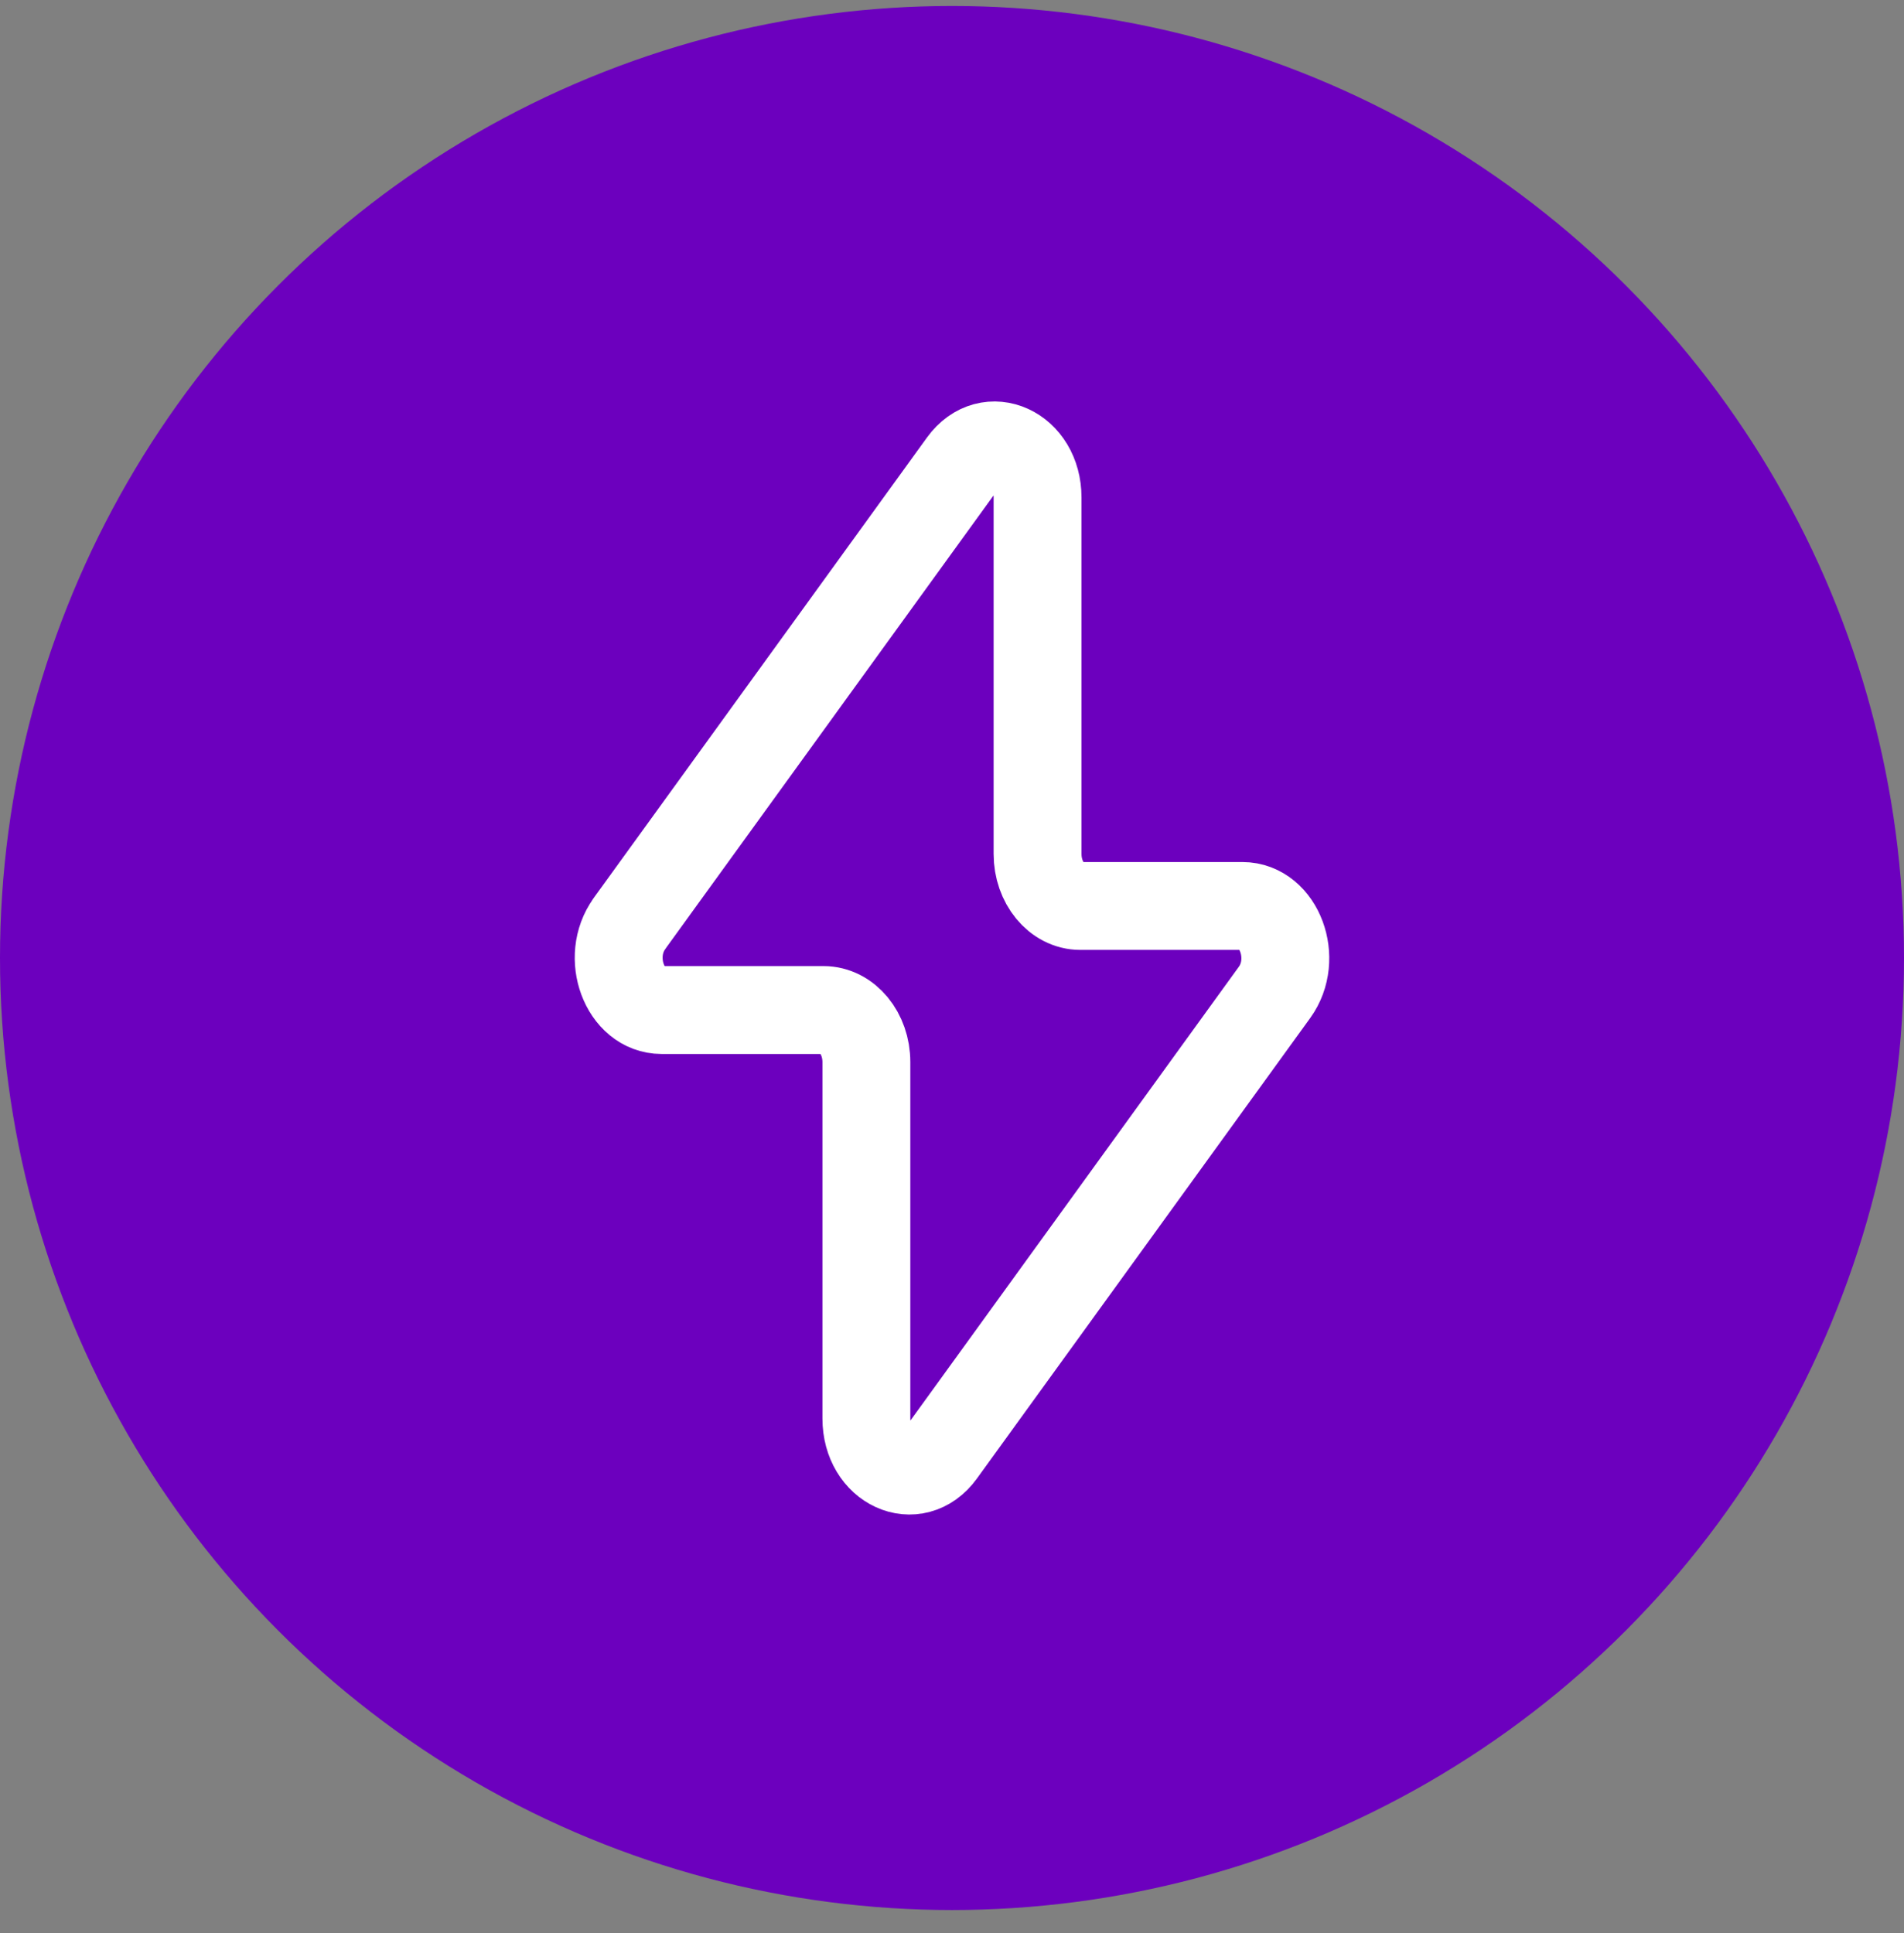
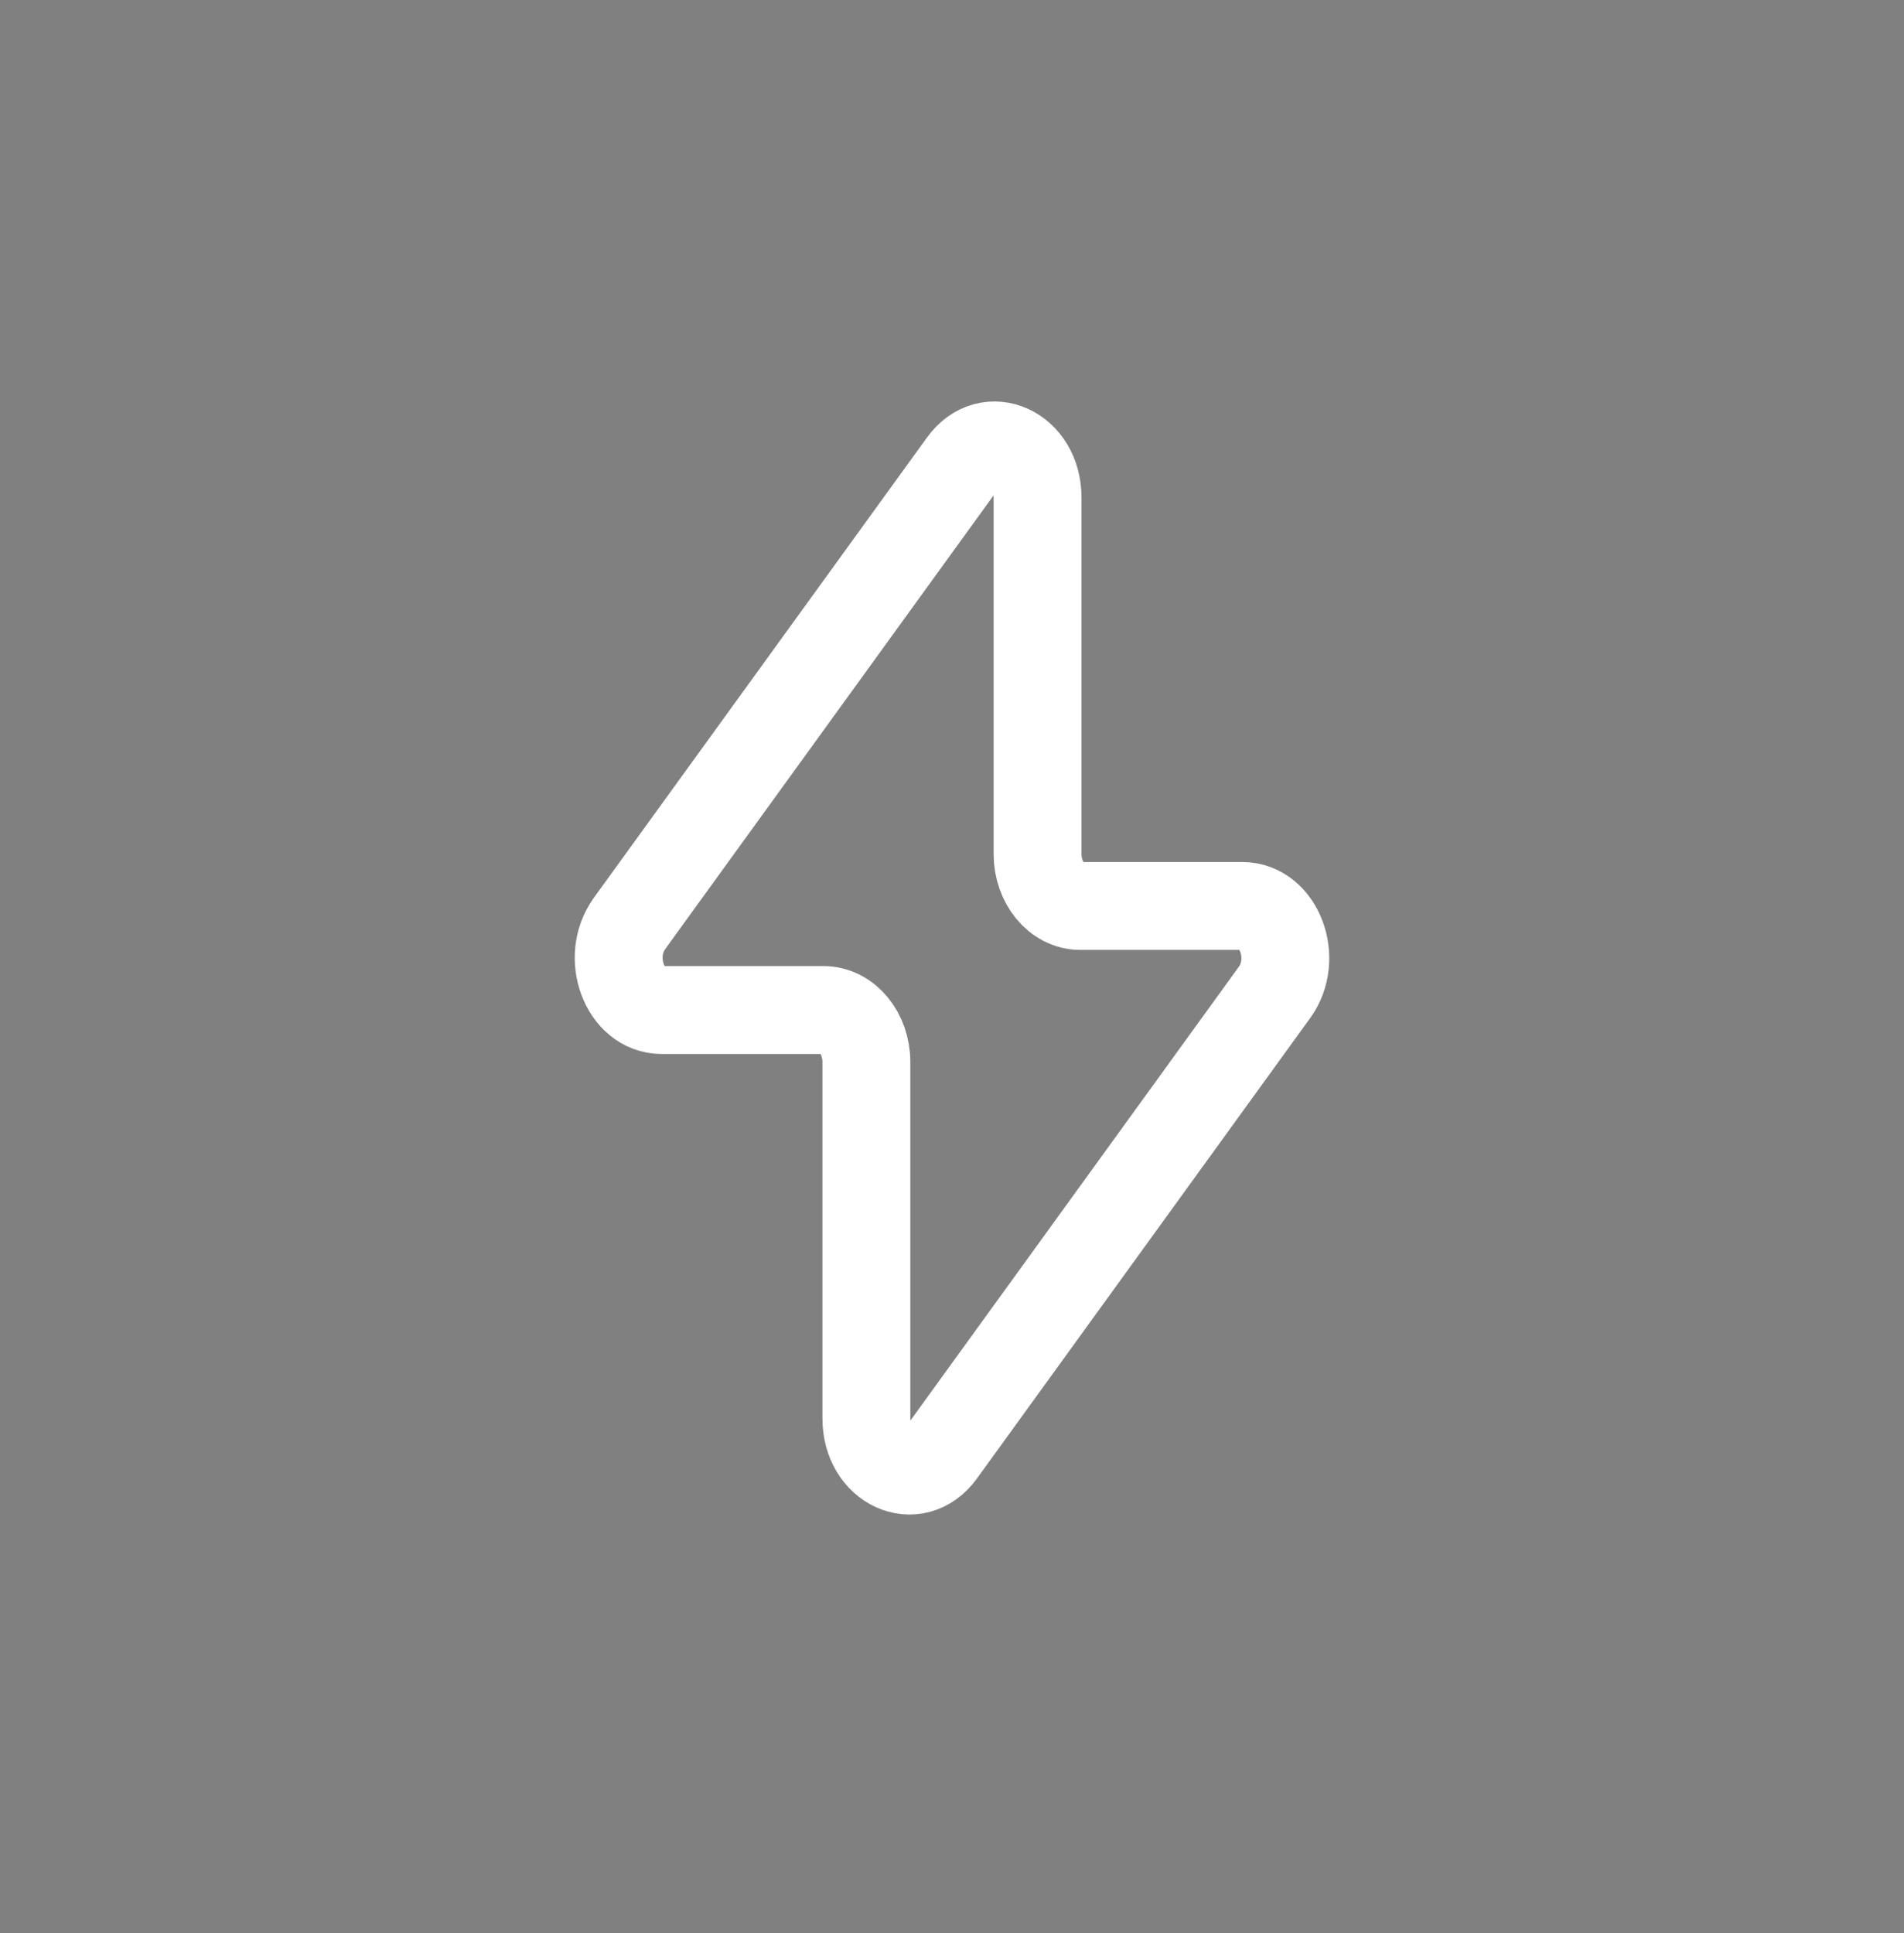
<svg xmlns="http://www.w3.org/2000/svg" width="65" height="66" viewBox="0 0 65 66" fill="none">
  <rect x="0" y="0" width="65" height="66" fill="#808080" stroke="none" />
-   <circle cx="32.5" cy="32.704" r="32.5" fill="#6C00BE" />
  <path d="M21.485 31.532L32.863 15.813C33.754 14.582 35.421 15.346 35.421 16.985V29.152C35.421 30.132 36.075 30.928 36.883 30.928H42.414C43.672 30.928 44.343 32.73 43.512 33.876L32.135 49.595C31.244 50.826 29.577 50.062 29.577 48.423V36.256C29.577 35.276 28.922 34.48 28.114 34.48H22.584C21.329 34.48 20.657 32.678 21.488 31.532" stroke="white" stroke-width="3" stroke-linecap="round" stroke-linejoin="round" />
</svg>